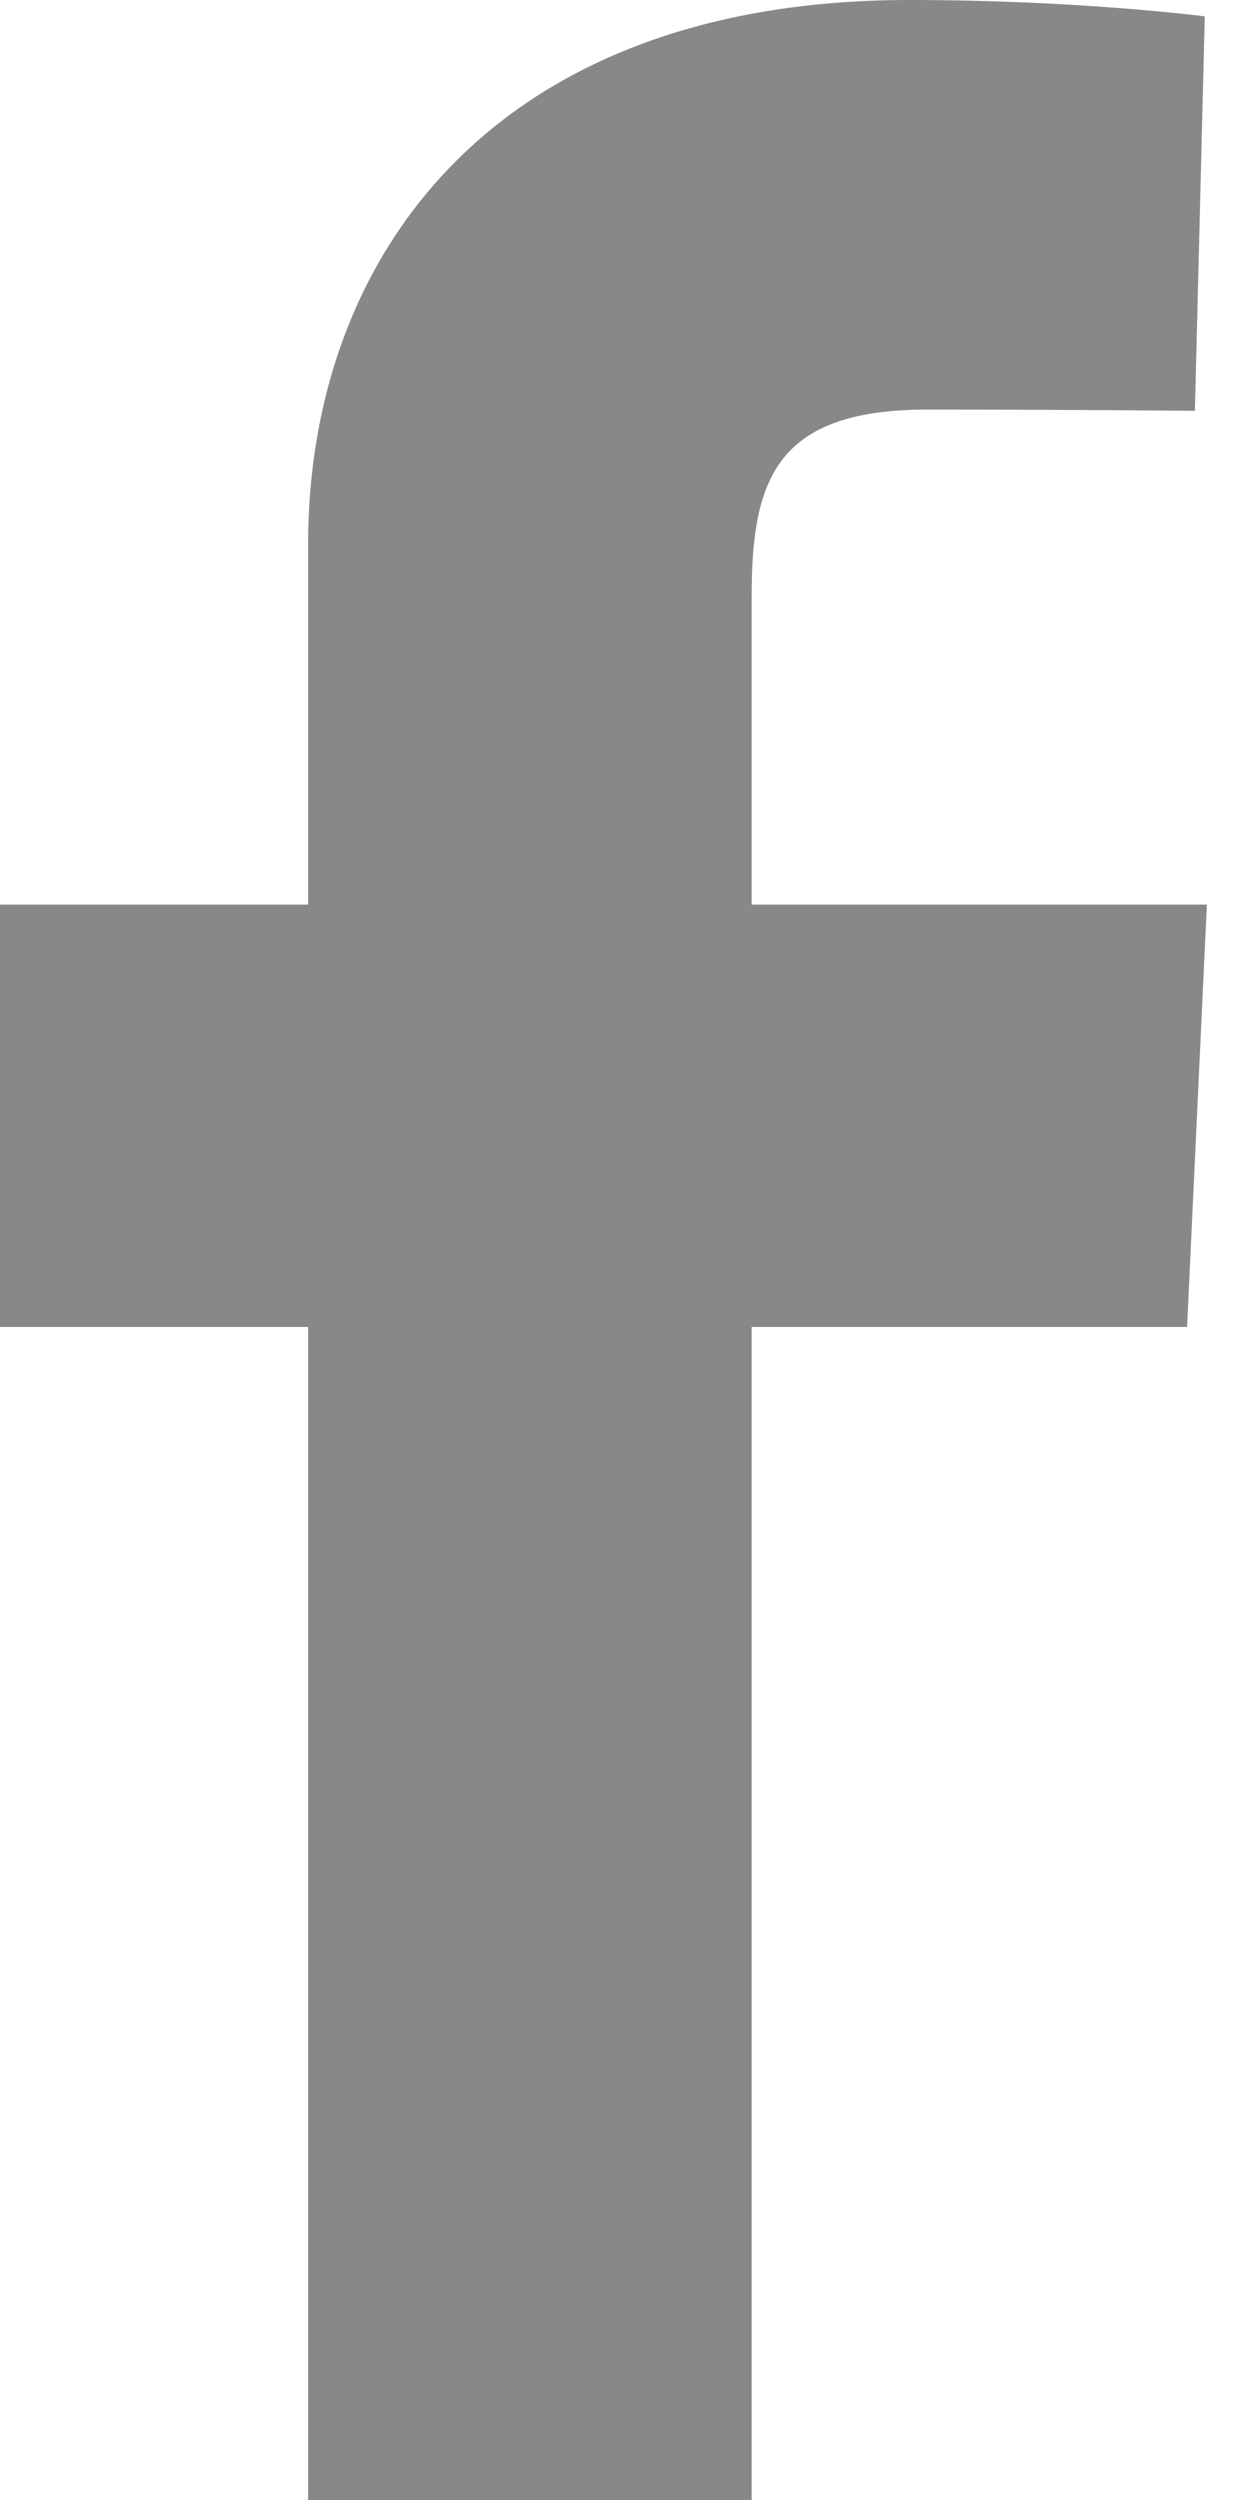
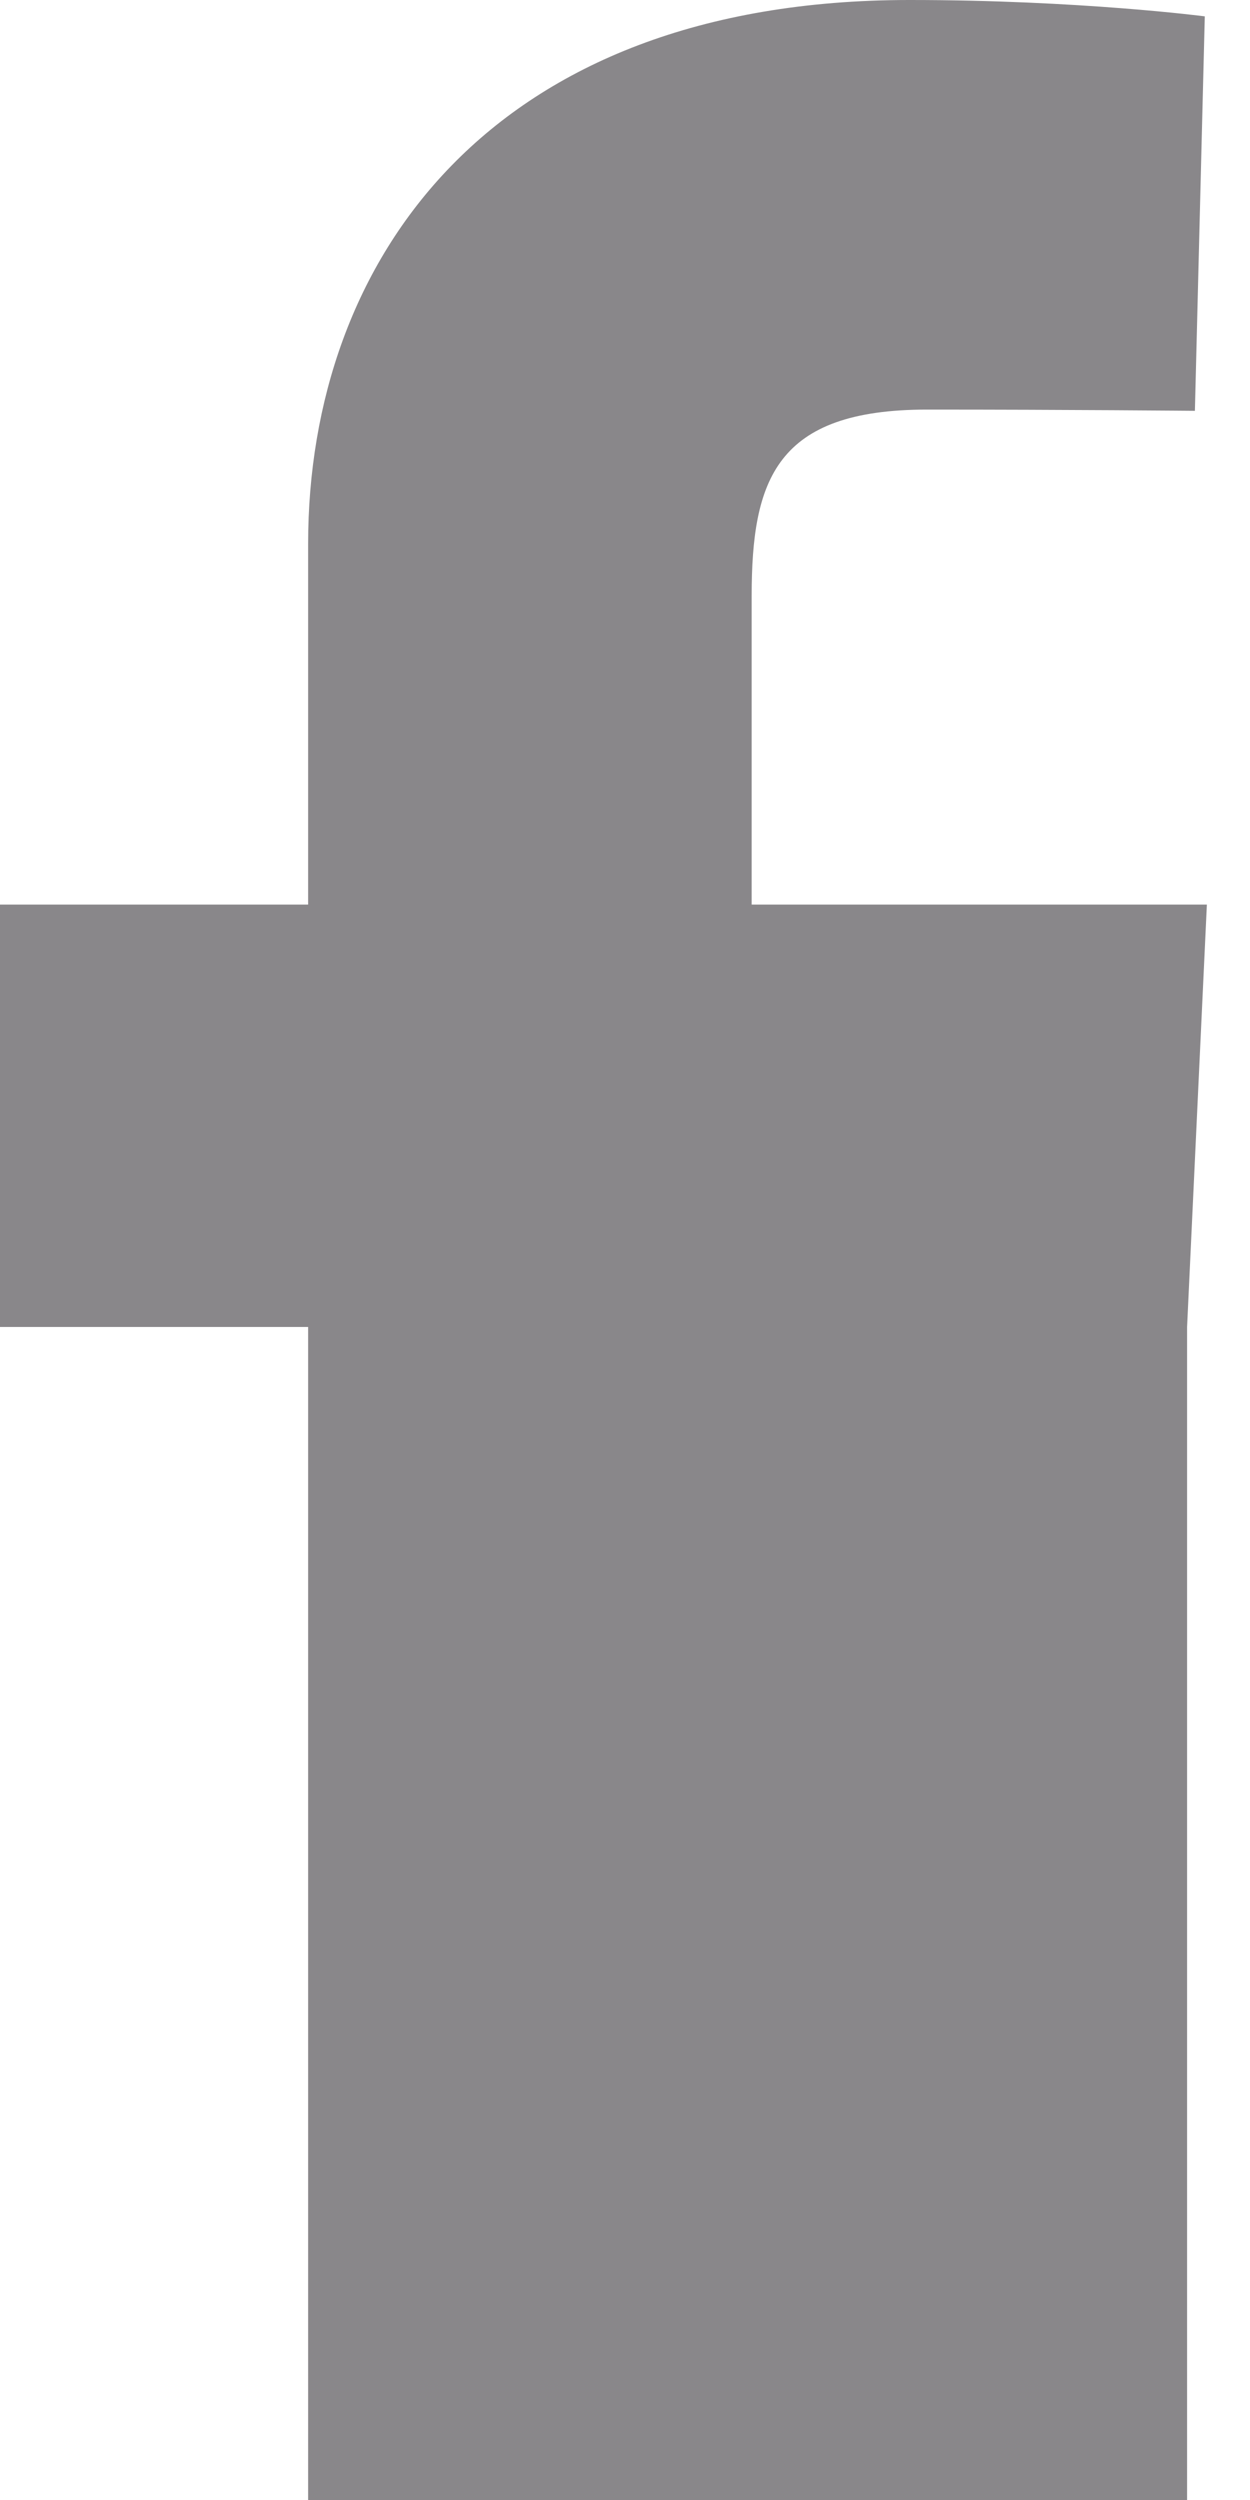
<svg xmlns="http://www.w3.org/2000/svg" width="12" height="24" viewBox="0 0 12 24" fill="none">
-   <path d="M2.958 24V12.739H0V8.684H2.958V5.221C2.958 2.499 4.705 0 8.731 0C10.361 0 11.566 0.157 11.566 0.157L11.471 3.944C11.471 3.944 10.242 3.932 8.9 3.932C7.449 3.932 7.216 4.605 7.216 5.723V8.684H11.586L11.396 12.739H7.216V24H2.958Z" fill="#89878A" />
+   <path d="M2.958 24V12.739H0V8.684H2.958V5.221C2.958 2.499 4.705 0 8.731 0C10.361 0 11.566 0.157 11.566 0.157L11.471 3.944C11.471 3.944 10.242 3.932 8.9 3.932C7.449 3.932 7.216 4.605 7.216 5.723V8.684H11.586L11.396 12.739V24H2.958Z" fill="#89878A" />
</svg>